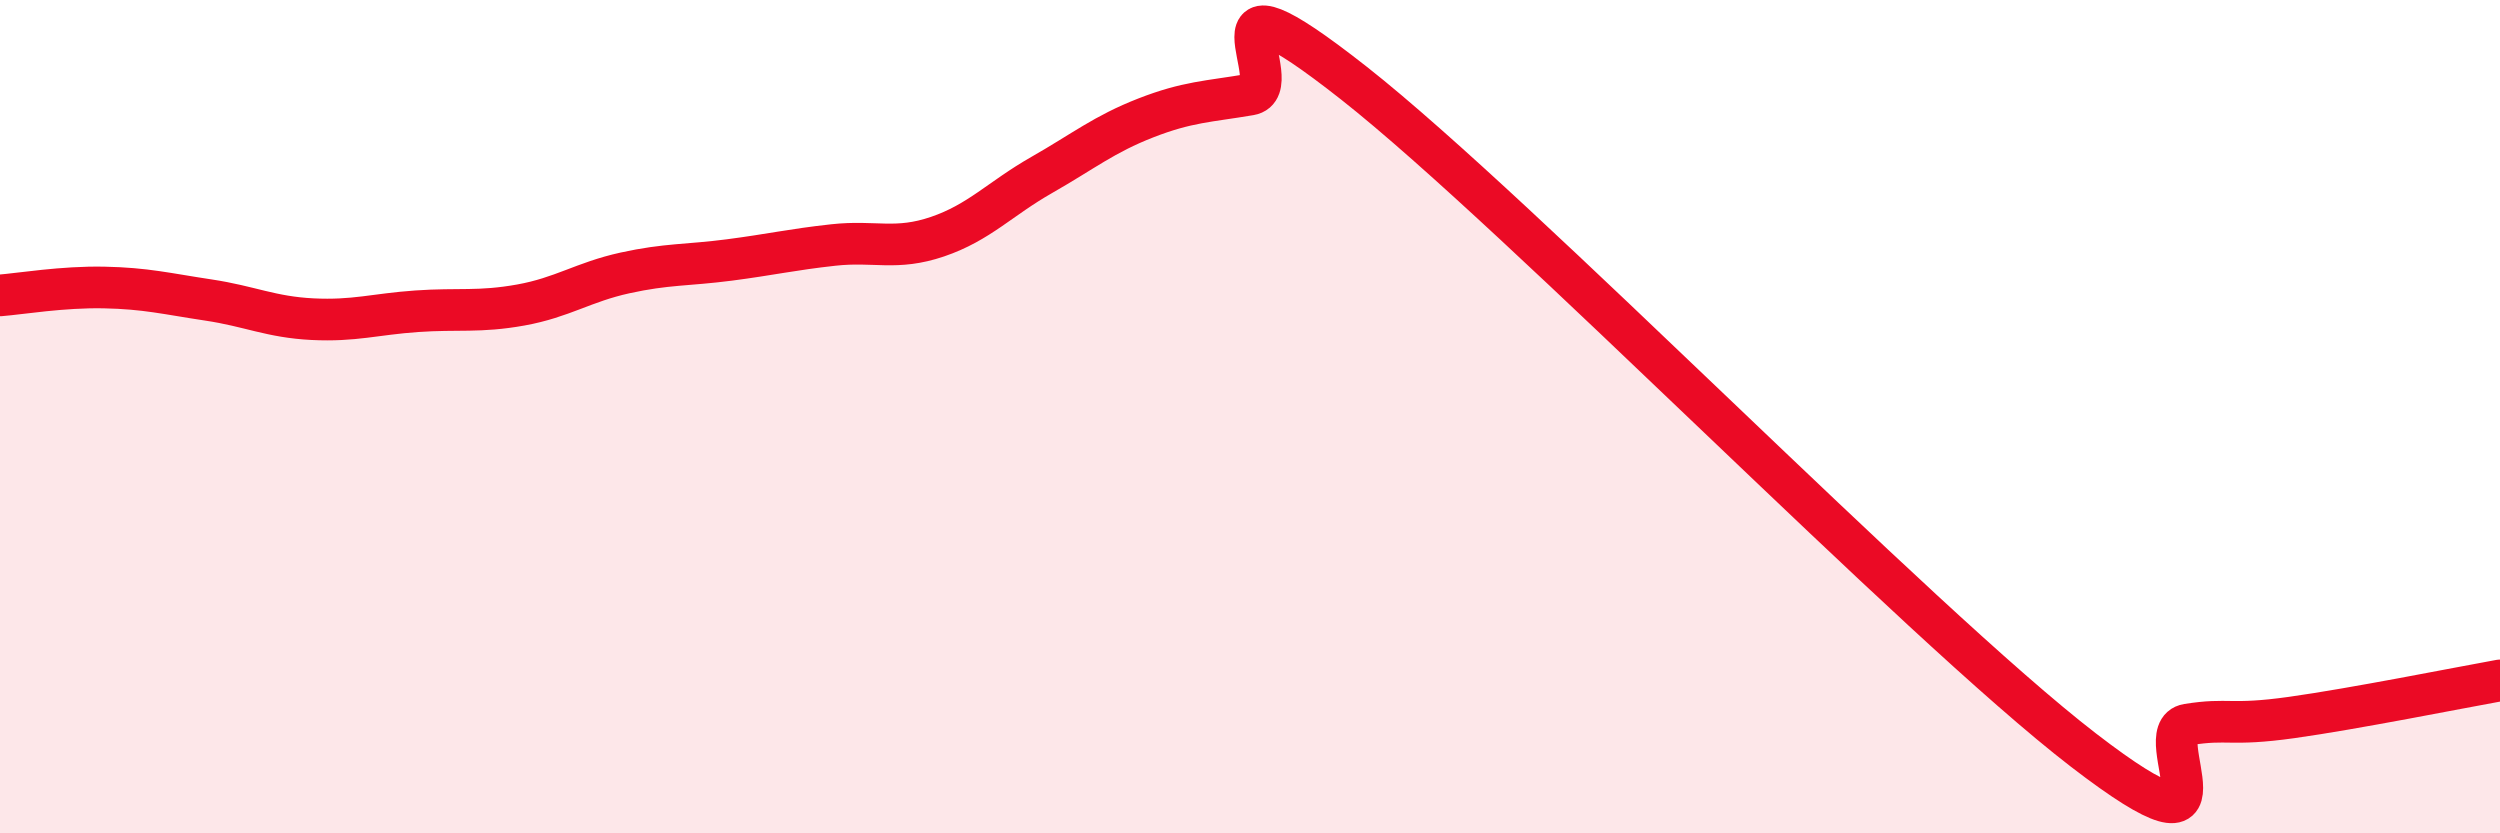
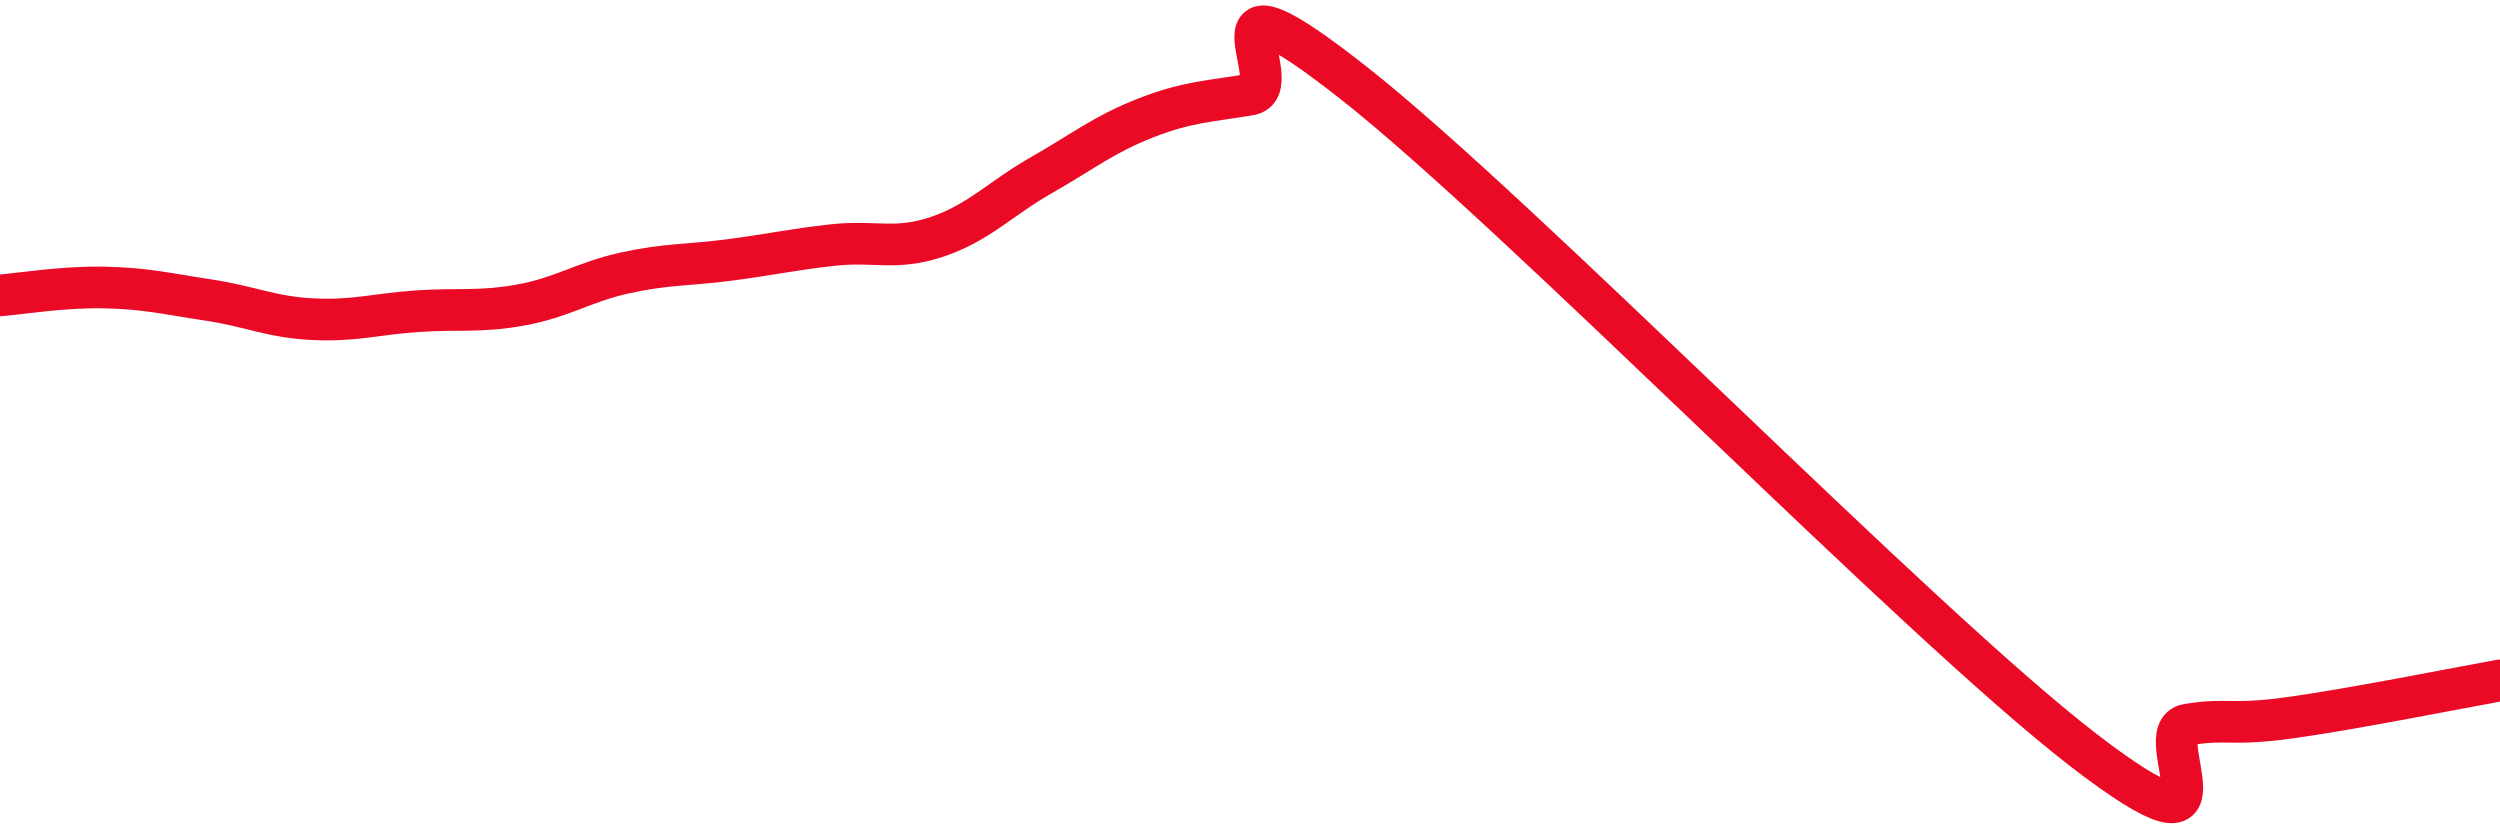
<svg xmlns="http://www.w3.org/2000/svg" width="60" height="20" viewBox="0 0 60 20">
-   <path d="M 0,7.09 C 0.5,7.05 1.5,6.88 2.5,6.9 C 3.5,6.92 4,7.05 5,7.2 C 6,7.35 6.5,7.61 7.5,7.66 C 8.5,7.71 9,7.54 10,7.47 C 11,7.4 11.5,7.5 12.5,7.32 C 13.5,7.14 14,6.77 15,6.55 C 16,6.33 16.5,6.37 17.5,6.24 C 18.5,6.11 19,5.99 20,5.88 C 21,5.77 21.5,6.02 22.5,5.68 C 23.5,5.34 24,4.77 25,4.2 C 26,3.63 26.5,3.22 27.5,2.83 C 28.5,2.44 29,2.44 30,2.27 C 31,2.1 28.5,-1.15 32.5,2 C 36.5,5.15 46,14.92 50,18 C 54,21.08 51.5,17.55 52.5,17.39 C 53.5,17.23 53.5,17.43 55,17.22 C 56.5,17.01 59,16.51 60,16.33L60 20L0 20Z" fill="#EB0A25" opacity="0.1" stroke-linecap="round" stroke-linejoin="round" />
  <path d="M 0,7.09 C 0.5,7.05 1.5,6.88 2.5,6.9 C 3.5,6.92 4,7.05 5,7.2 C 6,7.35 6.5,7.61 7.5,7.66 C 8.5,7.71 9,7.54 10,7.47 C 11,7.4 11.5,7.5 12.5,7.32 C 13.5,7.14 14,6.77 15,6.55 C 16,6.33 16.5,6.37 17.5,6.24 C 18.5,6.11 19,5.99 20,5.88 C 21,5.77 21.5,6.02 22.5,5.68 C 23.5,5.34 24,4.77 25,4.2 C 26,3.63 26.5,3.22 27.5,2.83 C 28.5,2.44 29,2.44 30,2.27 C 31,2.1 28.5,-1.15 32.5,2 C 36.5,5.15 46,14.92 50,18 C 54,21.08 51.5,17.55 52.5,17.39 C 53.5,17.23 53.5,17.43 55,17.22 C 56.5,17.01 59,16.51 60,16.33" stroke="#EB0A25" stroke-width="1" fill="none" stroke-linecap="round" stroke-linejoin="round" />
</svg>